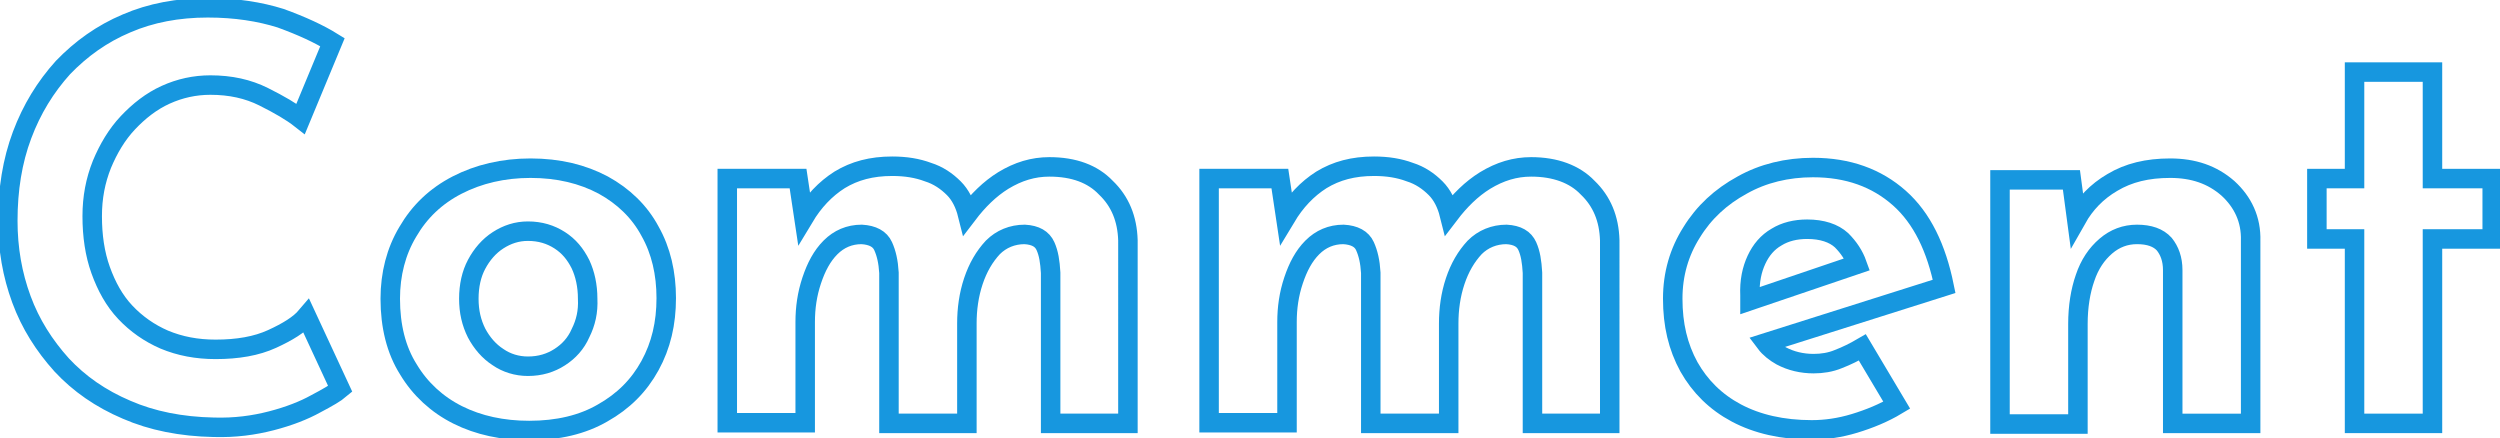
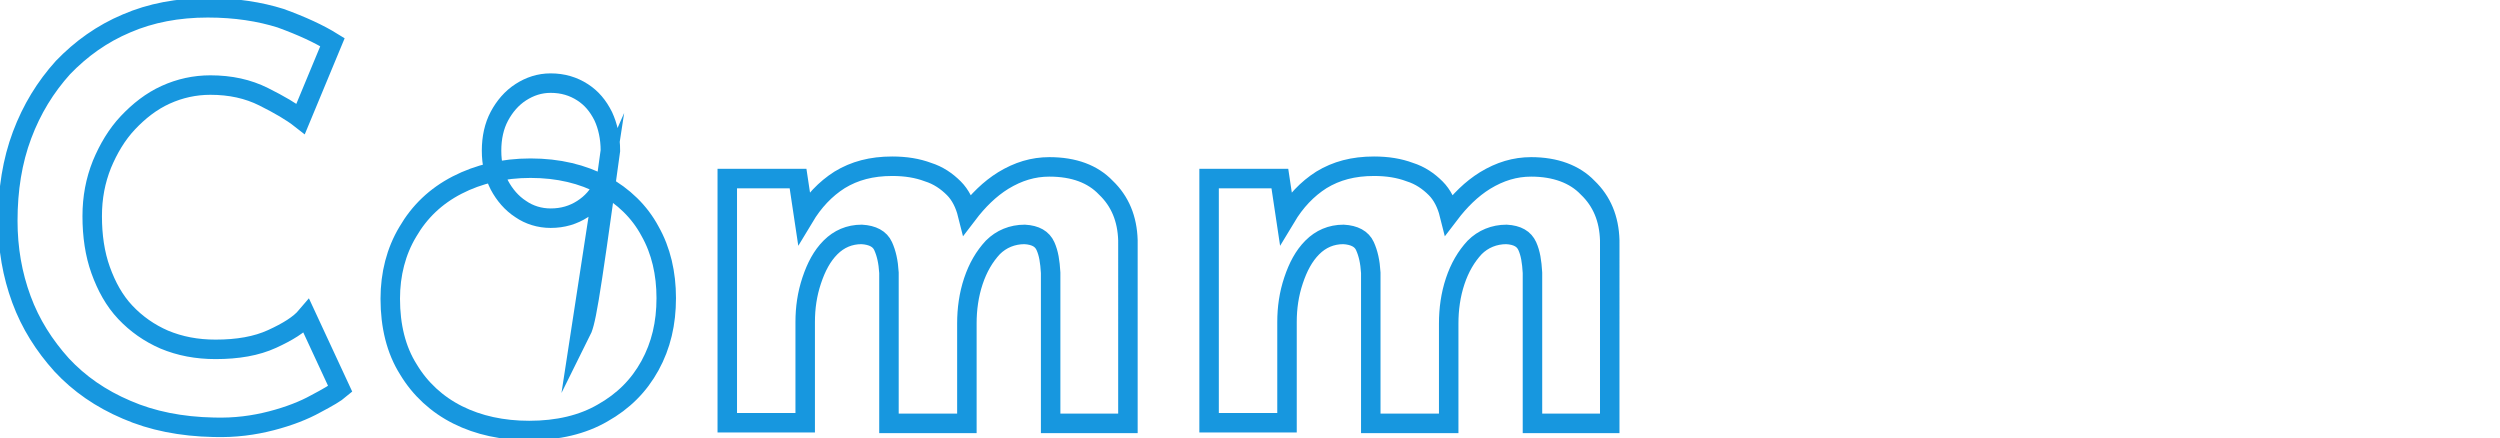
<svg xmlns="http://www.w3.org/2000/svg" version="1.1" id="レイヤー_1" x="0px" y="0px" viewBox="0 0 385 67.5" style="enable-background:new 0 0 385 67.5;" xml:space="preserve">
  <style type="text/css">
	.ドロップシャドウ{fill:none;}
	.角を丸くする_x0020_2_x0020_pt{fill:#FFFFFF;stroke:#231815;stroke-miterlimit:10;}
	.ライブ反射_x0020_X{fill:none;}
	.ベベルソフト{fill:url(#SVGID_1_);}
	.夕暮れ{fill:#FFFFFF;}
	.木の葉_GS{fill:#FFE100;}
	.ポンパドール_GS{fill-rule:evenodd;clip-rule:evenodd;fill:#4CACE2;}
	.st0{fill:none;stroke:#1797DF;stroke-width:3;stroke-miterlimit:10;}
</style>
  <linearGradient id="SVGID_1_" gradientUnits="userSpaceOnUse" x1="-5.198" y1="-162.883" x2="-4.491" y2="-162.176">
    <stop offset="0" style="stop-color:#E6E7EA" />
    <stop offset="0.175" style="stop-color:#E2E3E6" />
    <stop offset="0.354" style="stop-color:#D6D7DA" />
    <stop offset="0.535" style="stop-color:#C1C4C5" />
    <stop offset="0.717" style="stop-color:#A4A8A8" />
    <stop offset="0.899" style="stop-color:#808584" />
    <stop offset="1" style="stop-color:#686E6C" />
  </linearGradient>
  <g>
    <path class="st0" d="M41.9,52.2c-2.4,1.1-5.3,1.6-8.7,1.6c-2.9,0-5.5-0.5-7.9-1.5c-2.3-1-4.3-2.4-6-4.2c-1.7-1.8-2.9-4-3.8-6.5   c-0.9-2.5-1.3-5.3-1.3-8.3c0-2.9,0.5-5.5,1.5-8c1-2.4,2.3-4.6,4-6.4c1.7-1.8,3.6-3.3,5.8-4.3c2.2-1,4.5-1.5,6.9-1.5   c3.1,0,5.8,0.6,8.2,1.8c2.4,1.2,4.3,2.3,5.7,3.4l4.9-11.8c-2.1-1.3-4.7-2.5-8-3.7C40,1.8,36.3,1.2,32,1.2c-4.6,0-8.8,0.8-12.5,2.4   c-3.8,1.6-7,3.9-9.8,6.8C7,13.4,4.9,16.8,3.4,20.8c-1.5,4-2.2,8.4-2.2,13.2c0,4.3,0.7,8.3,2.1,12.1c1.4,3.8,3.5,7.1,6.2,10.1   c2.7,2.9,6,5.2,10,6.9c3.9,1.7,8.4,2.6,13.4,2.7c3.3,0.1,6.2-0.3,8.9-1c2.7-0.7,5-1.6,6.8-2.6c1.9-1,3.1-1.7,3.8-2.3l-5.2-11.2   C46.1,50,44.3,51.1,41.9,52.2z" />
-     <path class="st0" d="M92.9,28.5c-3.2-1.7-6.9-2.6-11.2-2.6c-4.2,0-8,0.9-11.3,2.6c-3.3,1.7-5.8,4.1-7.6,7.2   c-1.8,3-2.7,6.5-2.7,10.3c0,4.2,0.9,7.9,2.8,10.9c1.8,3,4.4,5.4,7.6,7c3.2,1.6,6.9,2.4,11,2.4c4.4,0,8.2-0.9,11.3-2.7   c3.2-1.8,5.6-4.2,7.3-7.3c1.7-3.1,2.5-6.5,2.5-10.4c0-3.8-0.8-7.3-2.5-10.3C98.5,32.6,96,30.2,92.9,28.5z M89.4,51.3   c-0.7,1.6-1.8,2.8-3.2,3.7c-1.4,0.9-3,1.4-4.9,1.4c-1.7,0-3.3-0.5-4.6-1.4c-1.4-0.9-2.5-2.2-3.3-3.7c-0.8-1.6-1.2-3.3-1.2-5.3   c0-2,0.4-3.8,1.2-5.3c0.8-1.5,1.9-2.8,3.3-3.7c1.4-0.9,2.9-1.4,4.6-1.4c1.9,0,3.5,0.5,4.9,1.4c1.4,0.9,2.4,2.1,3.2,3.7   c0.7,1.5,1.1,3.3,1.1,5.3C90.6,48,90.2,49.7,89.4,51.3z" />
+     <path class="st0" d="M92.9,28.5c-3.2-1.7-6.9-2.6-11.2-2.6c-4.2,0-8,0.9-11.3,2.6c-3.3,1.7-5.8,4.1-7.6,7.2   c-1.8,3-2.7,6.5-2.7,10.3c0,4.2,0.9,7.9,2.8,10.9c1.8,3,4.4,5.4,7.6,7c3.2,1.6,6.9,2.4,11,2.4c4.4,0,8.2-0.9,11.3-2.7   c3.2-1.8,5.6-4.2,7.3-7.3c1.7-3.1,2.5-6.5,2.5-10.4c0-3.8-0.8-7.3-2.5-10.3C98.5,32.6,96,30.2,92.9,28.5z c-0.7,1.6-1.8,2.8-3.2,3.7c-1.4,0.9-3,1.4-4.9,1.4c-1.7,0-3.3-0.5-4.6-1.4c-1.4-0.9-2.5-2.2-3.3-3.7c-0.8-1.6-1.2-3.3-1.2-5.3   c0-2,0.4-3.8,1.2-5.3c0.8-1.5,1.9-2.8,3.3-3.7c1.4-0.9,2.9-1.4,4.6-1.4c1.9,0,3.5,0.5,4.9,1.4c1.4,0.9,2.4,2.1,3.2,3.7   c0.7,1.5,1.1,3.3,1.1,5.3C90.6,48,90.2,49.7,89.4,51.3z" />
    <path class="st0" d="M161.6,25.7c-2.5,0-4.8,0.7-7.1,2.1c-2.1,1.3-3.9,3.1-5.5,5.2c-0.4-1.6-1.1-3-2.1-4c-1.1-1.1-2.4-2-4-2.5   c-1.6-0.6-3.4-0.9-5.5-0.9c-3.2,0-5.8,0.7-8.1,2.1c-2.2,1.4-4,3.3-5.5,5.8l-0.9-6h-10.9v37.6h12V49.6c0-2.2,0.3-4.3,1-6.4   c0.7-2.1,1.6-3.8,2.9-5.1c1.3-1.3,2.9-2,4.8-2c1.7,0.1,2.8,0.7,3.3,1.8c0.5,1.1,0.8,2.4,0.9,4.1v23.2h12V49.8c0-2.2,0.3-4.4,1-6.5   c0.7-2.1,1.7-3.8,3-5.2c1.3-1.3,3-2,4.9-2c1.7,0.1,2.7,0.7,3.2,1.8c0.5,1.1,0.7,2.4,0.8,4.1v23.2h11.9V37c-0.1-3.3-1.2-6-3.4-8.1   C168.3,26.8,165.4,25.7,161.6,25.7z" />
    <path class="st0" d="M235.8,25.7c-2.5,0-4.8,0.7-7.1,2.1c-2.1,1.3-3.9,3.1-5.5,5.2c-0.4-1.6-1.1-3-2.1-4c-1.1-1.1-2.4-2-4-2.5   c-1.6-0.6-3.4-0.9-5.5-0.9c-3.2,0-5.8,0.7-8.1,2.1c-2.2,1.4-4,3.3-5.5,5.8l-0.9-6h-10.9v37.6h12V49.6c0-2.2,0.3-4.3,1-6.4   c0.7-2.1,1.6-3.8,2.9-5.1c1.3-1.3,2.9-2,4.8-2c1.7,0.1,2.8,0.7,3.3,1.8c0.5,1.1,0.8,2.4,0.9,4.1v23.2h12V49.8c0-2.2,0.3-4.4,1-6.5   c0.7-2.1,1.7-3.8,3-5.2c1.3-1.3,3-2,4.9-2c1.7,0.1,2.7,0.7,3.2,1.8c0.5,1.1,0.7,2.4,0.8,4.1v23.2h11.9V37c-0.1-3.3-1.2-6-3.4-8.1   C242.5,26.8,239.5,25.7,235.8,25.7z" />
-     <path class="st0" d="M292.5,30.5c-3.5-3.1-7.9-4.7-13.3-4.7c-4,0-7.7,0.9-10.9,2.7c-3.3,1.8-5.9,4.2-7.8,7.3   c-1.9,3-2.9,6.4-2.9,10.2c0,4,0.8,7.4,2.5,10.5c1.7,3,4.1,5.4,7.3,7.1c3.2,1.7,7.1,2.6,11.6,2.6c2.1,0,4.3-0.3,6.6-1   c2.3-0.7,4.5-1.6,6.5-2.8l-5.3-8.9c-1.2,0.7-2.4,1.3-3.7,1.8c-1.2,0.5-2.5,0.7-3.8,0.7c-1.8,0-3.5-0.4-5-1.2   c-0.9-0.5-1.8-1.2-2.4-2l27.5-8.7C298.2,38.2,296,33.6,292.5,30.5z M270.5,40c0.7-1.5,1.7-2.7,3.1-3.5c1.3-0.8,2.9-1.2,4.7-1.2   c2.3,0,4.1,0.6,5.3,1.7c1.1,1.1,1.9,2.3,2.4,3.7l-16.5,5.6c0-0.3,0-0.5,0-0.8C269.4,43.3,269.8,41.5,270.5,40z" />
-     <path class="st0" d="M343.1,29c-2.4-2.1-5.3-3.1-8.9-3.1c-3.5,0-6.4,0.7-8.9,2.2c-2.4,1.4-4.2,3.3-5.5,5.6l-0.8-6H308v37.6h12V49.9   c0-2.7,0.4-5.1,1.1-7.1c0.7-2.1,1.8-3.7,3.2-4.9c1.4-1.2,3-1.8,4.8-1.8c1.9,0,3.3,0.5,4.2,1.5c0.8,1,1.3,2.3,1.3,4v23.6h12V37.1   C346.7,33.8,345.4,31.1,343.1,29z" />
-     <polygon class="st0" points="374.6,27.5 374.6,11.1 362.6,11.1 362.6,27.5 356.8,27.5 356.8,36.8 362.6,36.8 362.6,65.2    374.6,65.2 374.6,36.8 383.8,36.8 383.8,27.5  " />
  </g>
</svg>